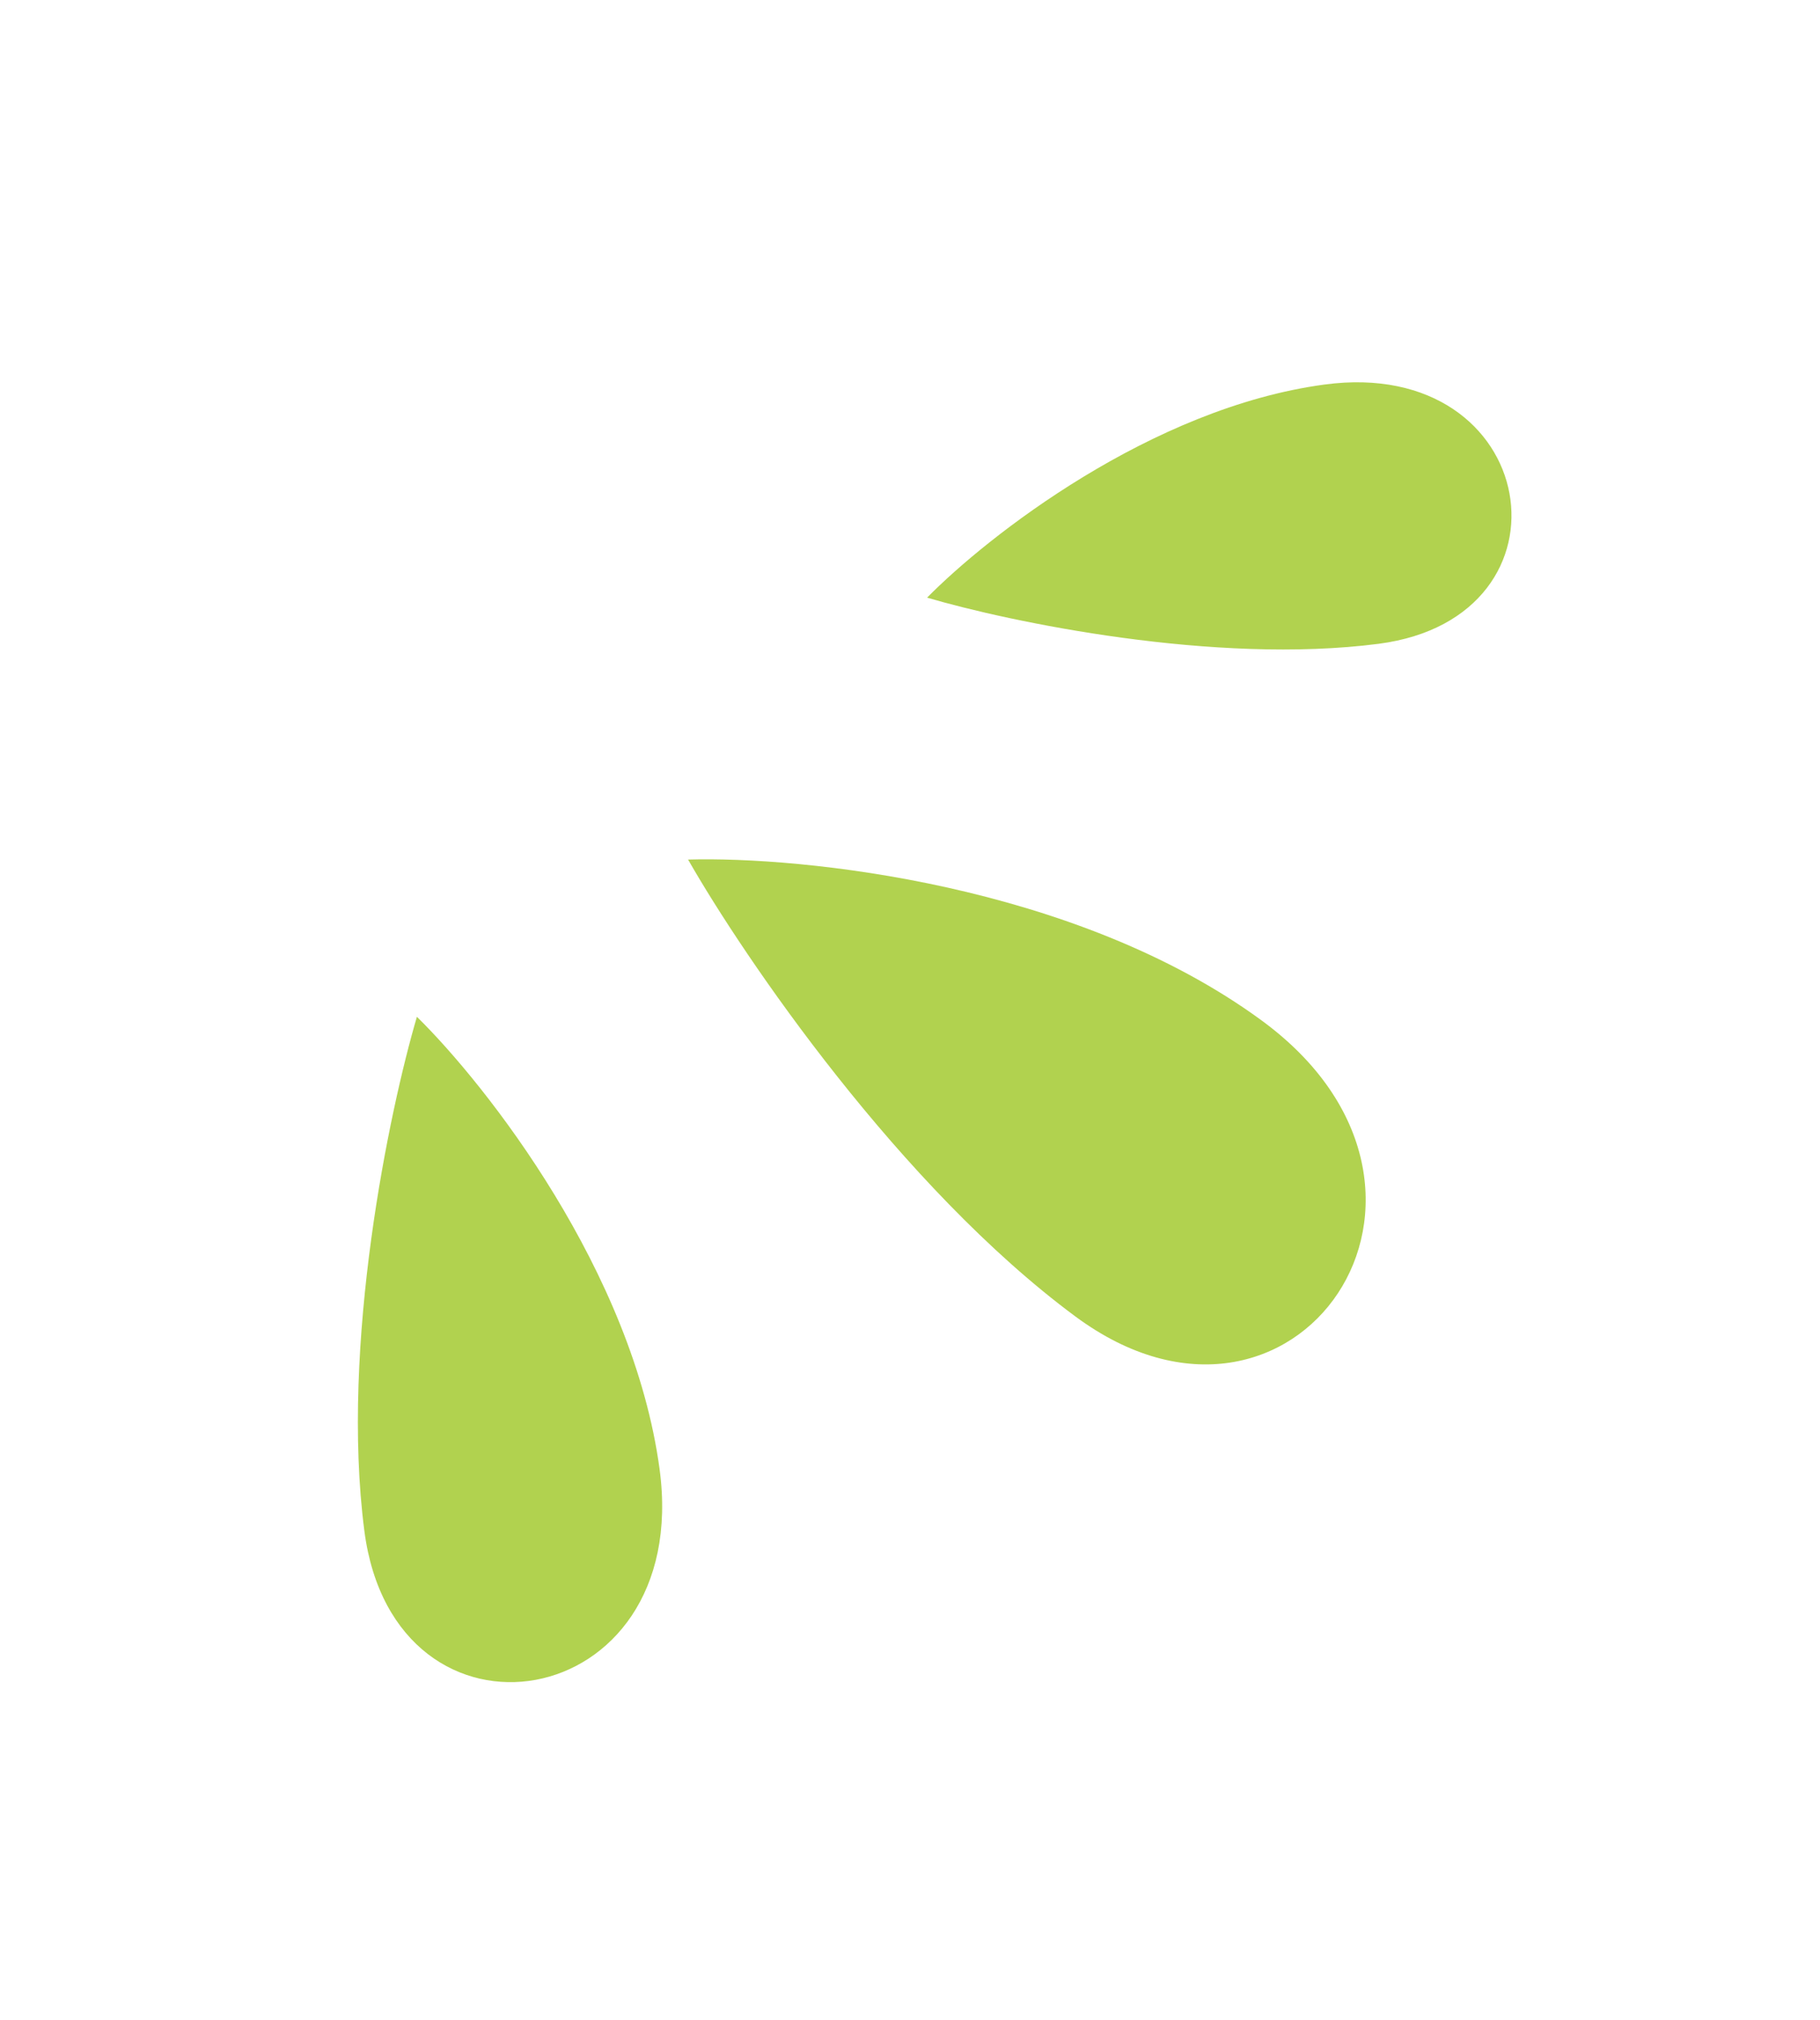
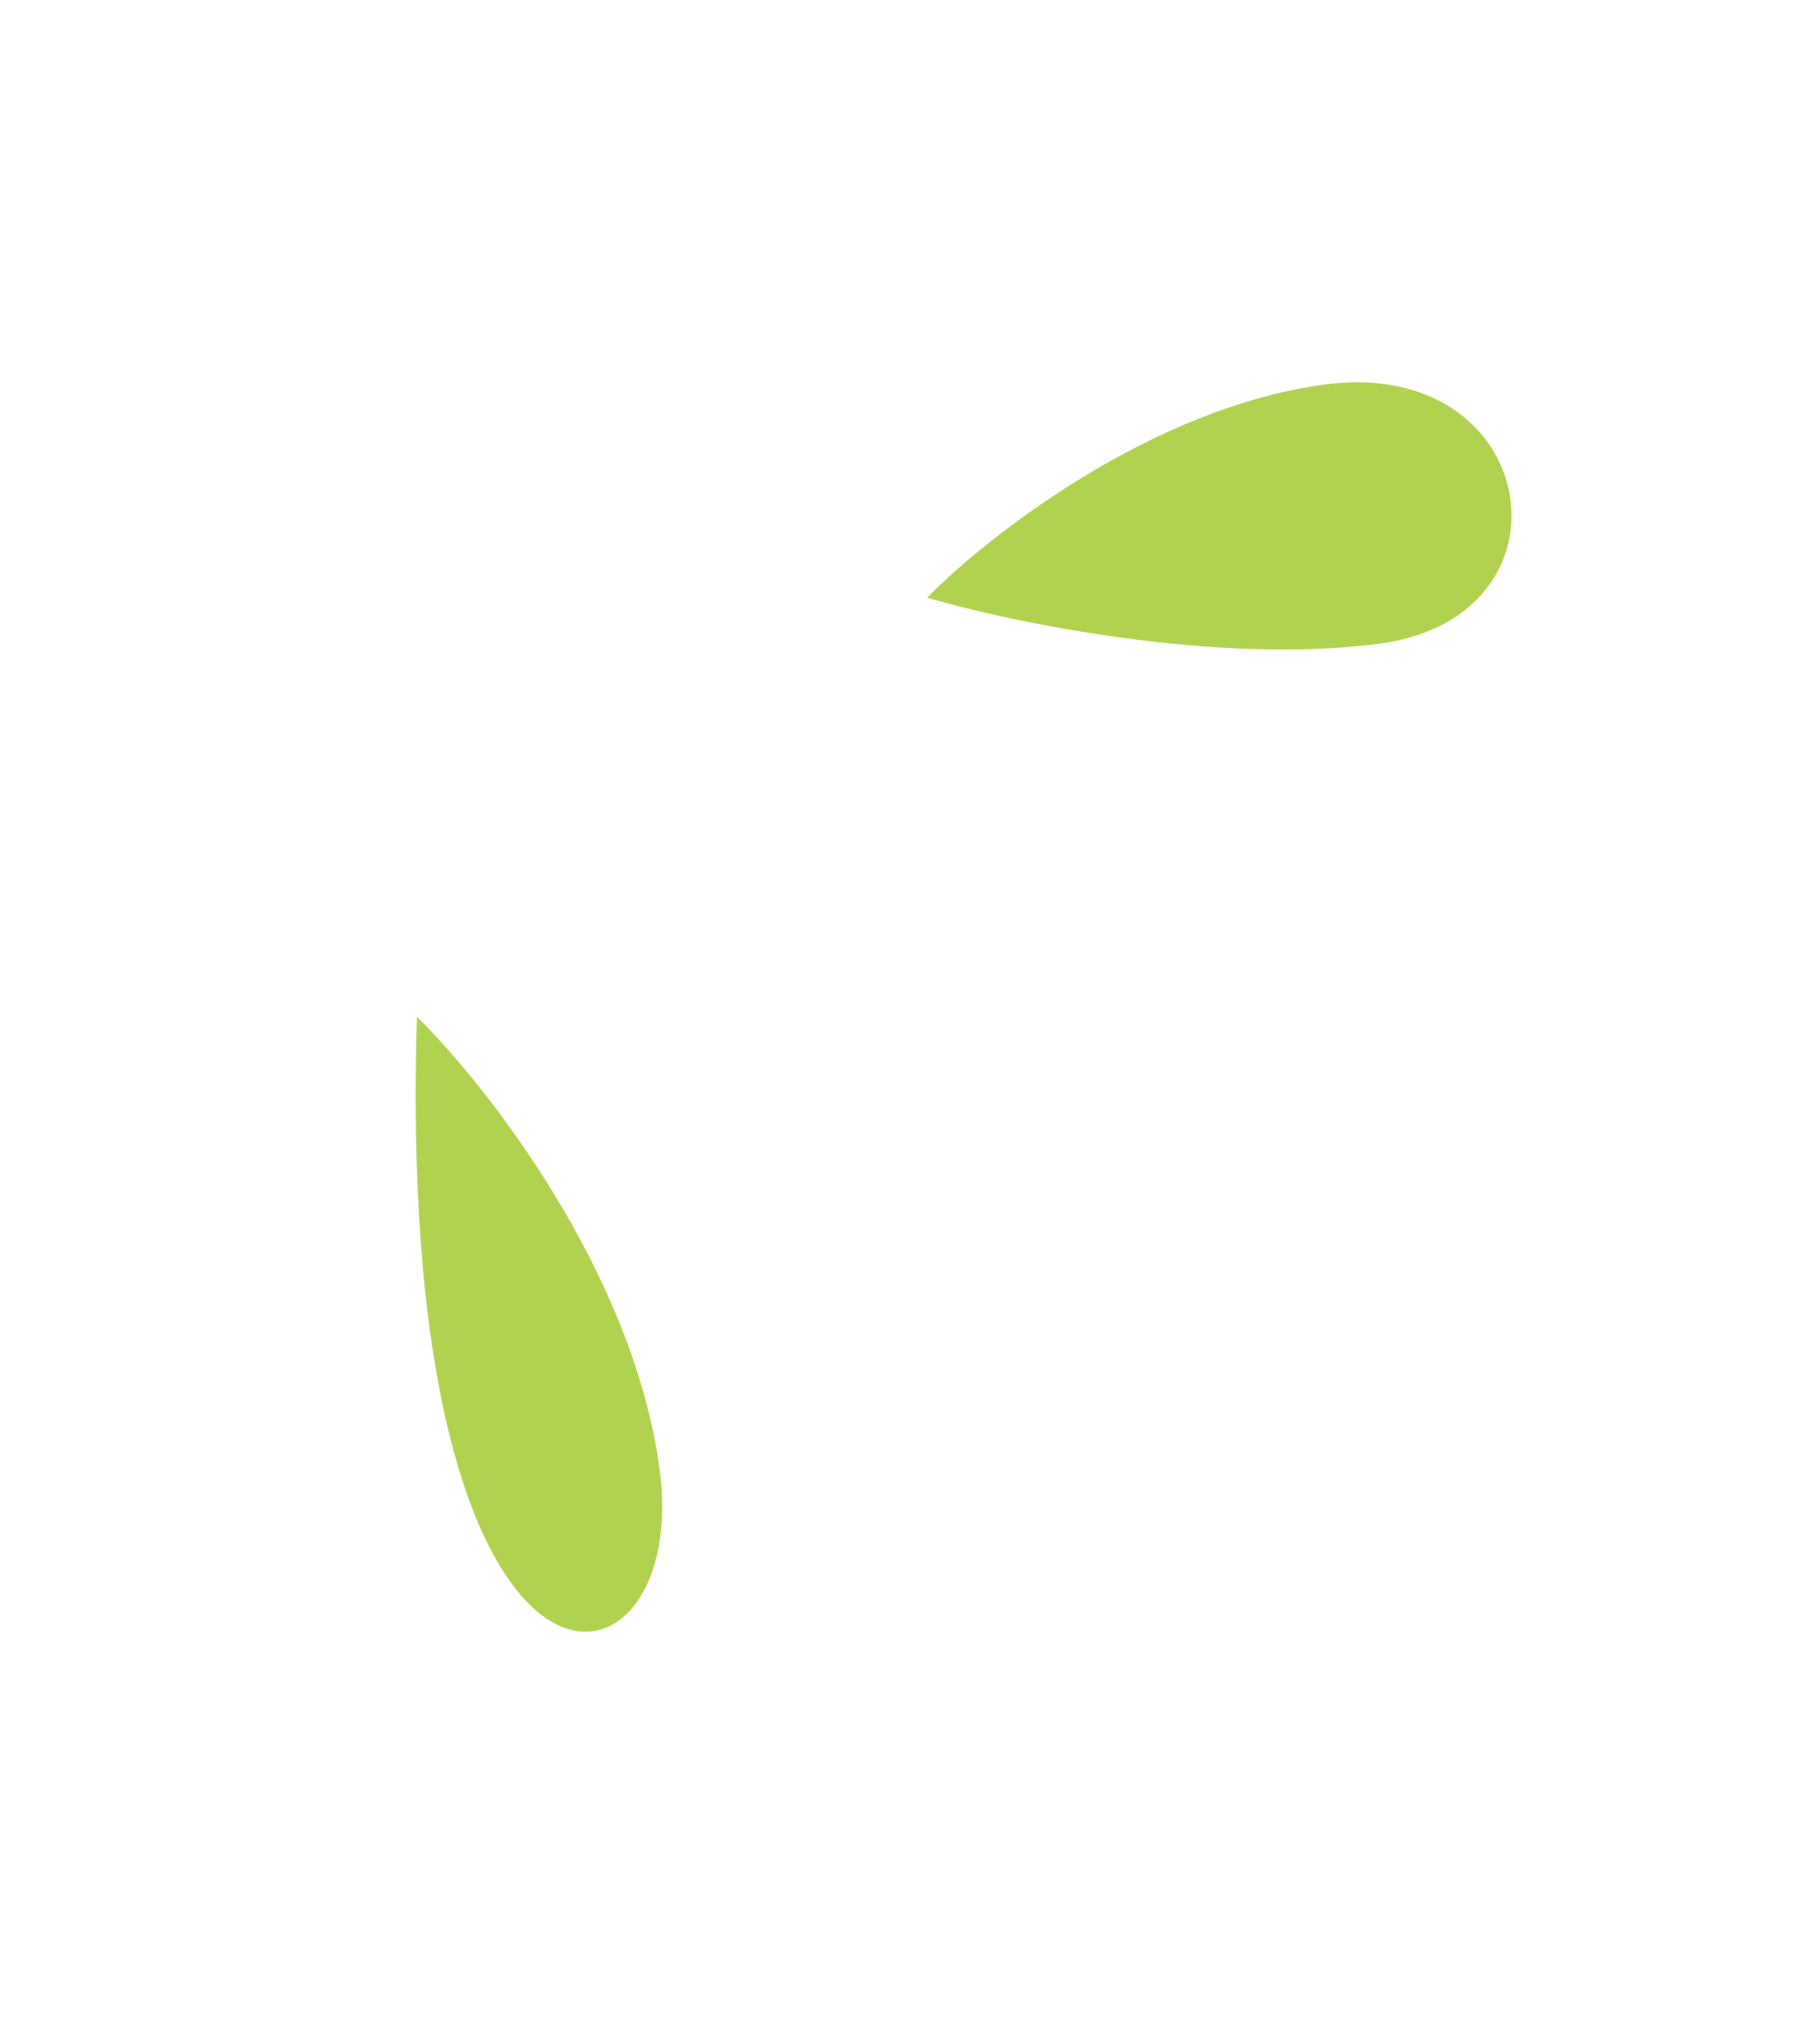
<svg xmlns="http://www.w3.org/2000/svg" width="191" height="212" viewBox="0 0 191 212" fill="none">
  <path d="M138.995 40.36C120.807 42.808 103.617 56.291 97.295 62.727C105.933 65.269 127.503 69.797 144.673 67.571C166.137 64.788 161.731 37.3 138.995 40.36Z" fill="#90C005" fill-opacity="0.7" />
-   <path d="M132.38 107.086C112.824 92.771 84.118 89.874 72.21 90.216C78.107 100.542 94.498 124.593 112.882 138.189C135.863 155.183 156.826 124.981 132.38 107.086Z" fill="#90C005" fill-opacity="0.7" />
-   <path d="M69.221 154.201C66.434 133.49 51.081 113.916 43.753 106.718C40.858 116.554 35.702 141.115 38.237 160.666C41.405 185.106 72.706 180.089 69.221 154.201Z" fill="#90C005" fill-opacity="0.7" />
+   <path d="M69.221 154.201C66.434 133.49 51.081 113.916 43.753 106.718C41.405 185.106 72.706 180.089 69.221 154.201Z" fill="#90C005" fill-opacity="0.7" />
</svg>